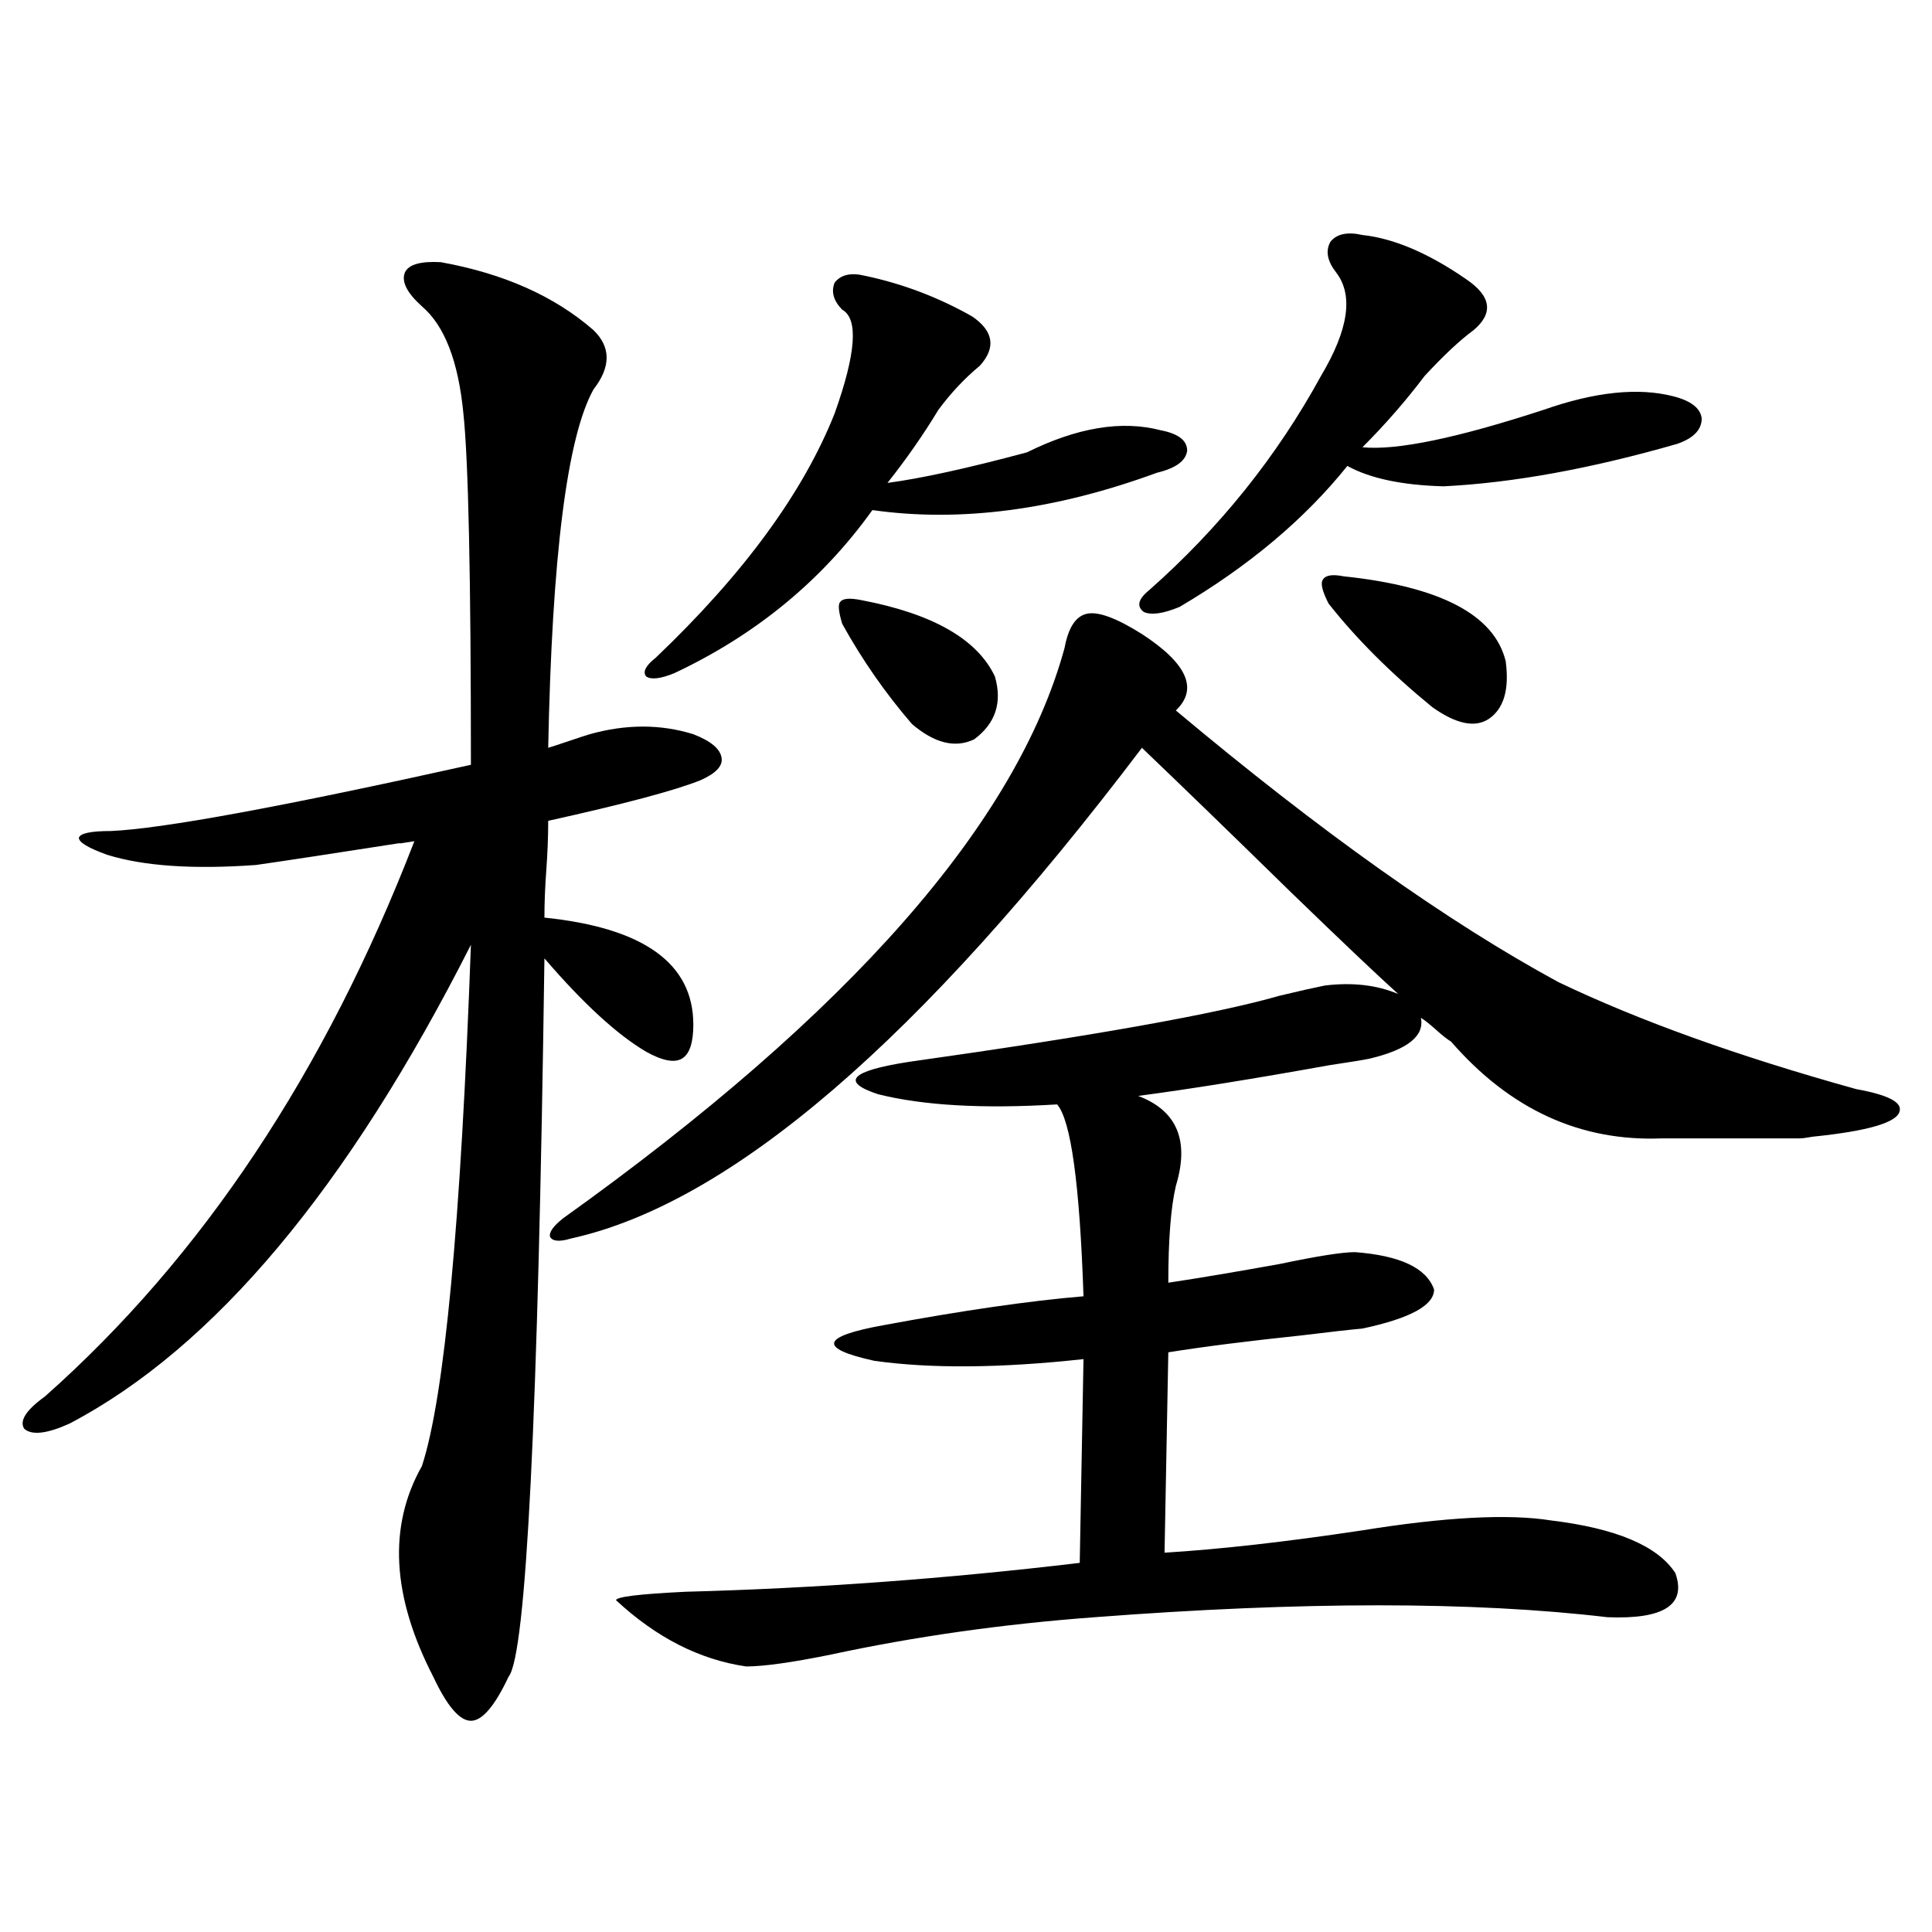
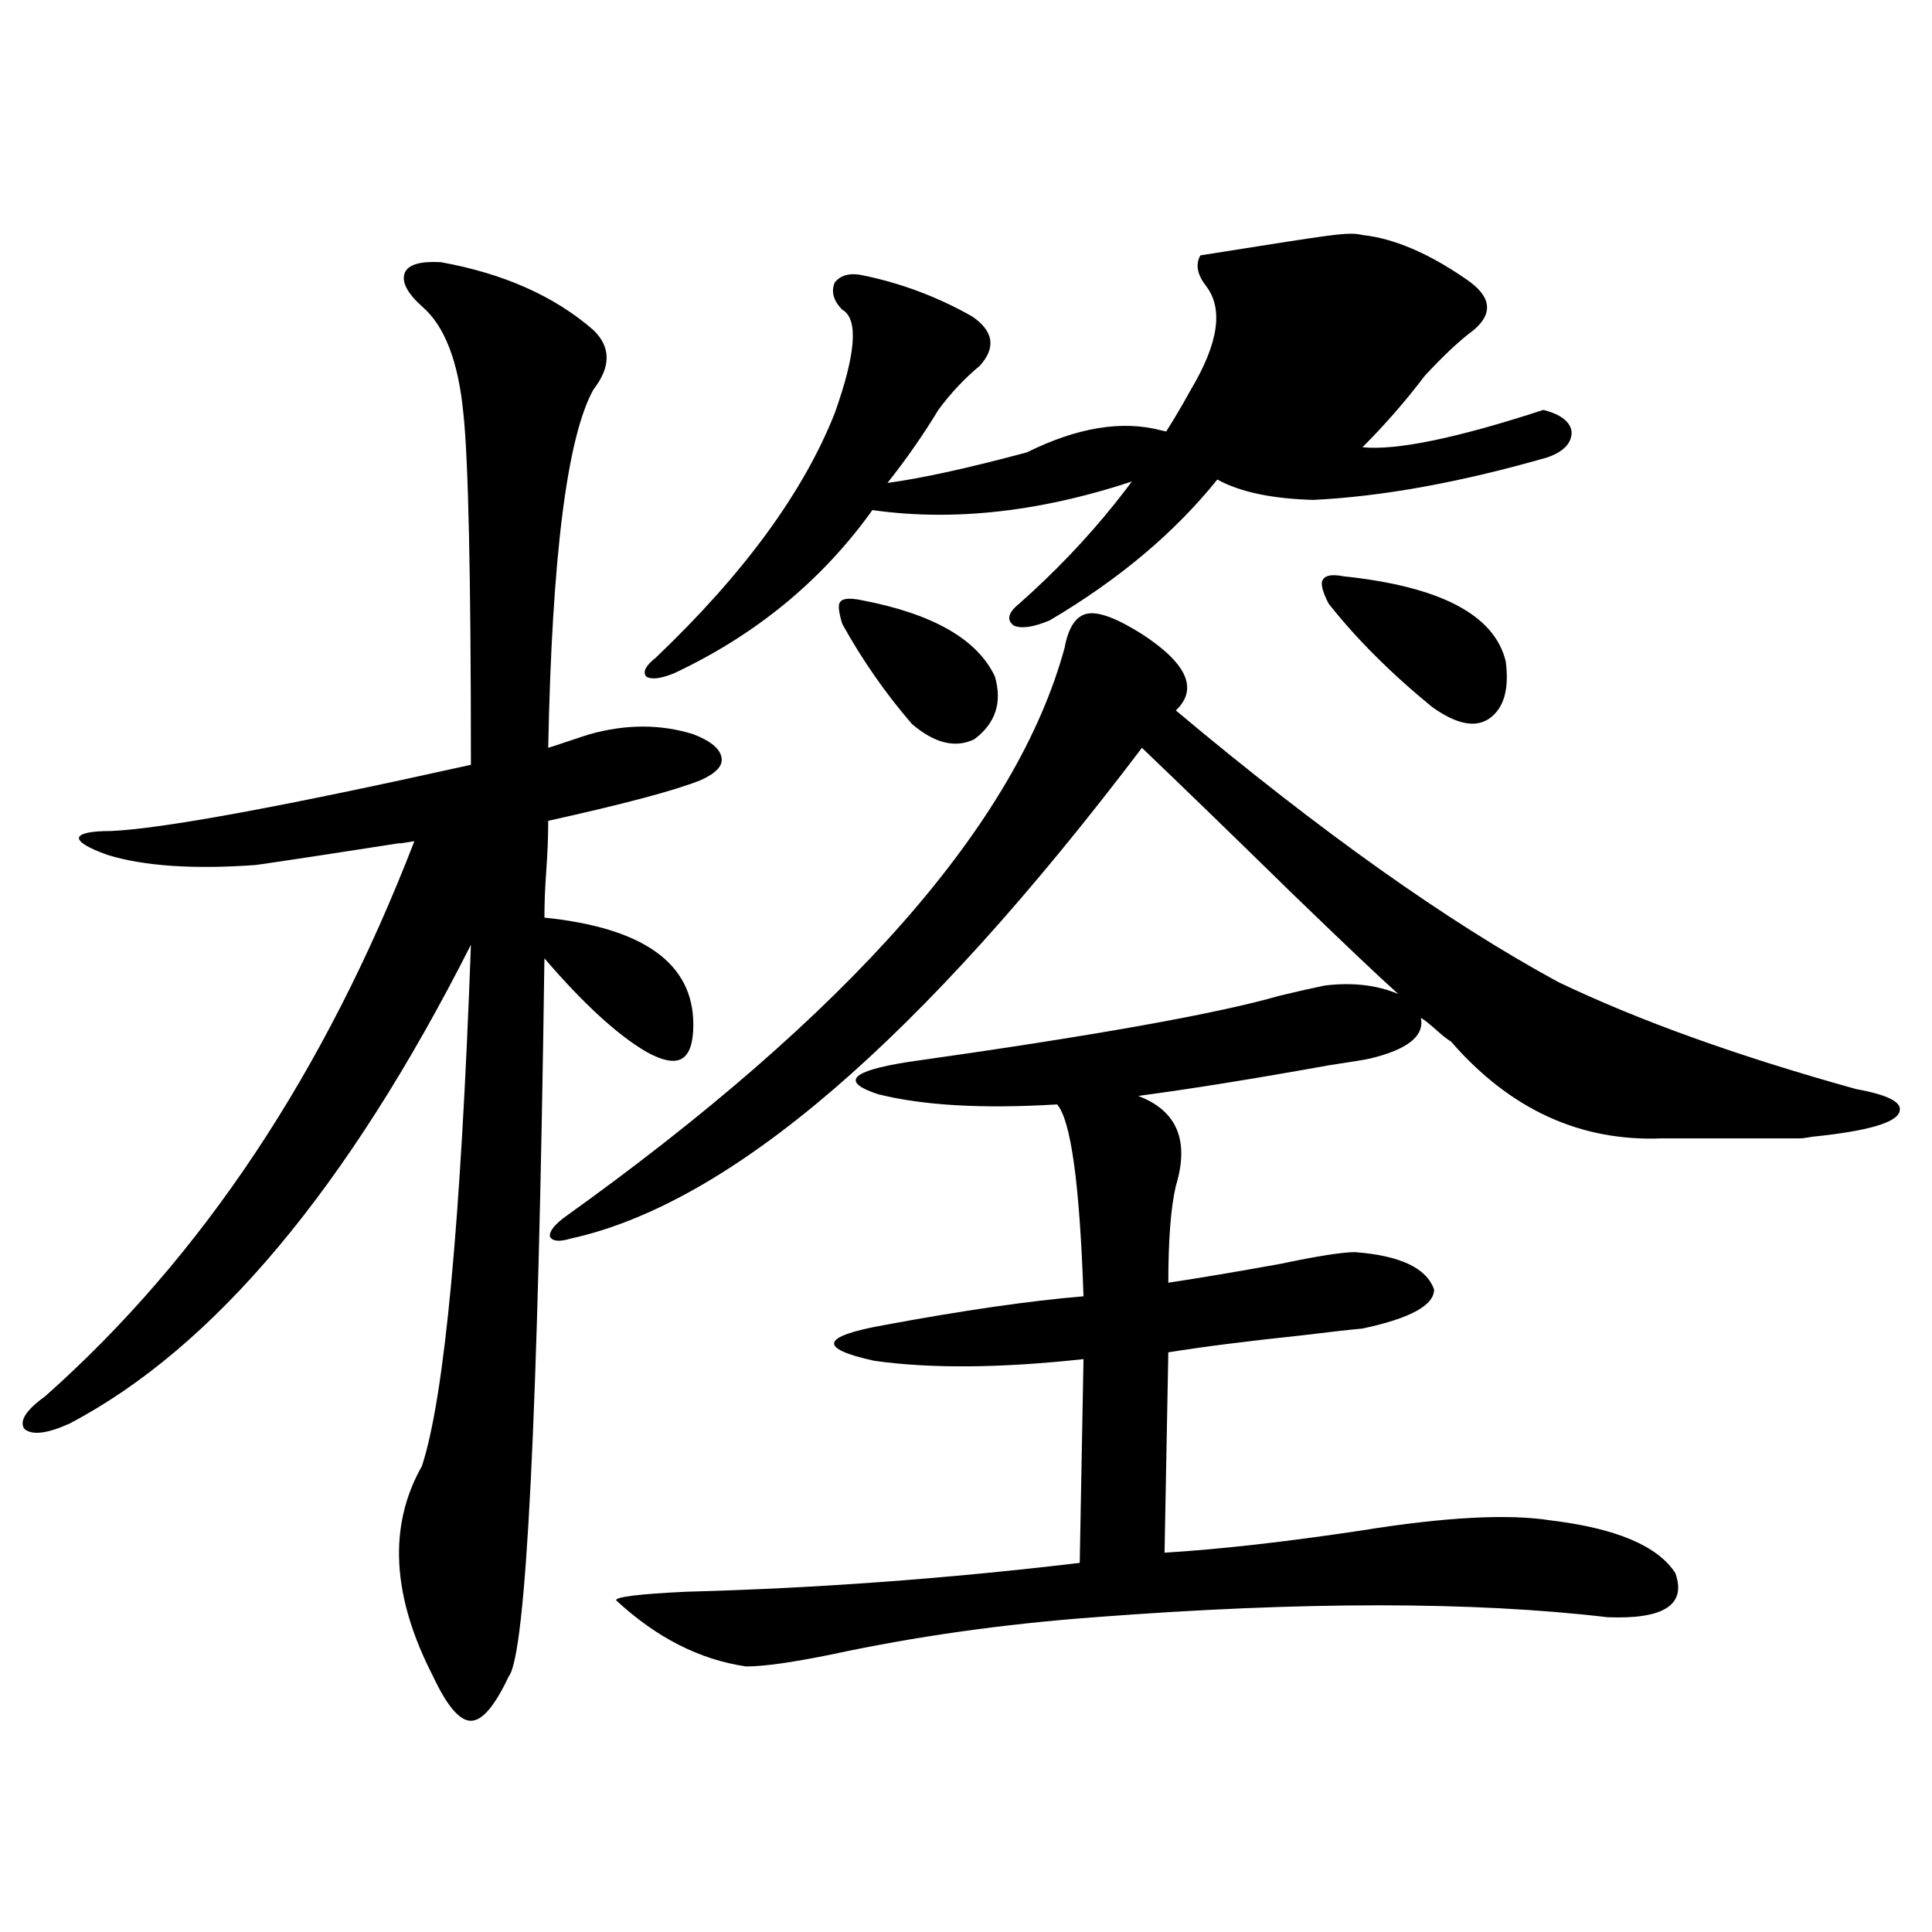
<svg xmlns="http://www.w3.org/2000/svg" version="1.1" id="图层_1" x="0px" y="0px" width="1000px" height="1000px" viewBox="0 0 1000 1000" enable-background="new 0 0 1000 1000" xml:space="preserve">
-   <path d="M228.141,135.699c32.515,5.863,58.855,17.578,79.022,35.156c9.101,8.789,9.101,19.047,0,30.762  c-13.658,24.609-21.463,86.435-23.414,185.449c1.951-0.577,5.519-1.758,10.731-3.516c5.198-1.758,8.78-2.925,10.731-3.516  c18.856-5.273,36.737-5.273,53.657,0c9.101,3.516,13.979,7.622,14.634,12.305c0.641,4.106-2.927,7.91-10.731,11.426  c-13.018,5.273-39.358,12.305-79.022,21.094c0,8.212-0.335,16.699-0.976,25.488c-0.655,8.789-0.976,17.001-0.976,24.609  c51.371,5.273,77.071,23.73,77.071,55.371c0,9.38-1.951,15.243-5.854,17.578c-3.902,2.349-10.091,1.181-18.536-3.516  c-14.969-8.789-32.529-24.897-52.682-48.34c-3.262,236.728-9.436,360.64-18.536,371.777c-7.164,15.229-13.658,22.852-19.512,22.852  s-12.362-7.622-19.512-22.852c-21.463-41.61-23.414-77.921-5.854-108.984c11.707-35.733,20.152-125.684,25.365-269.824  c-63.748,125.985-133.015,208.603-207.8,247.852c-11.707,5.273-19.512,6.152-23.414,2.637c-2.606-4.093,0.976-9.668,10.731-16.699  c81.294-72.07,145.027-167.871,191.215-287.402c-7.164,1.181-9.436,1.47-6.829,0.879c-33.825,5.273-58.87,9.091-75.12,11.426  c-32.529,2.349-58.215,0.591-77.071-5.273c-9.756-3.516-14.634-6.44-14.634-8.789c0.641-2.335,6.174-3.516,16.585-3.516  c26.661-1.167,88.778-12.593,186.337-34.277c0-97.257-1.311-157.901-3.902-181.934c-2.606-26.944-9.756-45.401-21.463-55.371  c-7.805-7.031-10.731-12.882-8.78-17.578C211.556,136.88,217.729,135.122,228.141,135.699z M685.69,510.113  c14.299-1.758,26.981-0.288,38.048,4.395c-10.411-9.366-28.947-26.944-55.608-52.734c-29.923-29.292-55.608-54.19-77.071-74.707  C476.58,538.238,378.046,622.915,295.456,641.07c-5.854,1.758-9.436,1.47-10.731-0.879c-0.655-2.335,1.616-5.562,6.829-9.668  C439.843,524.478,526.335,426.04,551.06,335.211c1.951-10.547,5.854-16.397,11.707-17.578c5.854-1.167,15.274,2.349,28.292,10.547  c23.414,15.243,29.268,28.427,17.561,39.551c74.785,62.704,140.805,109.575,198.044,140.625  c41.615,19.927,93.001,38.384,154.143,55.371c16.25,2.938,23.734,6.743,22.438,11.426c-1.311,5.864-16.265,10.259-44.877,13.184  c-3.262,0.591-5.533,0.879-6.829,0.879H860.32c-42.285,1.758-78.702-14.941-109.266-50.098c-1.951-1.167-4.558-3.214-7.805-6.152  c-3.262-2.925-5.854-4.972-7.805-6.152c1.951,9.38-6.829,16.411-26.341,21.094c-2.606,0.591-9.756,1.758-21.463,3.516  c-39.023,7.031-71.873,12.305-98.534,15.82c20.152,7.622,26.661,23.153,19.512,46.582c-2.606,11.138-3.902,27.837-3.902,50.098  c15.609-2.335,34.786-5.562,57.56-9.668c19.512-4.093,32.515-6.152,39.023-6.152c23.414,1.758,37.072,8.212,40.975,19.336  c0,8.212-12.362,14.941-37.072,20.215c-6.509,0.591-16.92,1.758-31.219,3.516c-27.972,2.938-51.065,5.864-69.267,8.789  l-1.951,103.711c28.612-1.758,62.438-5.562,101.461-11.426c43.566-7.031,76.416-8.789,98.534-5.273  c33.811,4.106,55.273,13.184,64.389,27.246c5.854,16.397-5.854,24.019-35.121,22.852c-69.602-8.212-158.045-8.212-265.359,0  c-47.483,3.516-93.016,9.956-136.582,19.336c-20.167,4.093-34.801,6.152-43.901,6.152c-24.069-3.516-46.508-14.941-67.315-34.277  c0-1.758,12.027-3.228,36.097-4.395c66.98-1.758,134.951-6.729,203.897-14.941l1.951-105.469  c-42.926,4.696-79.022,4.985-108.29,0.879c-29.268-6.44-27.651-12.593,4.878-18.457c40.975-7.608,75.44-12.593,103.412-14.941  c-1.951-58.008-6.509-91.104-13.658-99.316c-38.383,2.349-69.267,0.591-92.681-5.273c-19.512-6.44-14.313-12.003,15.609-16.699  c95.607-13.472,159.661-24.897,192.19-34.277C672.032,513.052,679.837,511.294,685.69,510.113z M447.647,142.73  c19.512,4.105,38.048,11.137,55.608,21.094c11.052,7.621,12.348,16.122,3.902,25.488c-7.805,6.454-14.969,14.063-21.463,22.852  c-7.805,12.895-16.585,25.488-26.341,37.793c17.561-2.335,41.615-7.608,72.193-15.82c26.006-12.882,49.1-16.699,69.267-11.426  c9.101,1.758,13.658,5.273,13.658,10.547c-0.655,5.273-5.854,9.091-15.609,11.426c-52.682,19.336-101.796,25.79-147.313,19.336  c-26.021,36.337-60.166,64.462-102.437,84.375c-7.164,2.938-12.042,3.516-14.634,1.758c-1.951-2.335-0.335-5.562,4.878-9.668  c45.518-43.354,76.416-85.543,92.681-126.563c11.052-31.051,12.348-48.917,3.902-53.613c-4.558-4.684-5.854-9.366-3.902-14.063  C435.285,142.153,440.483,140.973,447.647,142.73z M445.696,310.602c37.072,7.031,60.151,20.215,69.267,39.551  c3.902,13.485,0.32,24.321-10.731,32.52c-9.756,4.696-20.487,2.06-32.194-7.91c-13.658-15.82-25.7-33.097-36.097-51.855  c-1.951-6.44-2.286-10.245-0.976-11.426C436.261,309.723,439.843,309.435,445.696,310.602z M705.202,121.637  c16.25,1.758,34.146,9.379,53.657,22.852c13.003,8.789,14.299,17.578,3.902,26.367c-7.164,5.273-15.609,13.184-25.365,23.73  c-9.756,12.895-20.487,25.199-32.194,36.914c17.561,1.758,48.779-4.684,93.656-19.336c26.661-9.366,49.1-11.715,67.315-7.031  c9.101,2.348,13.979,6.152,14.634,11.426c0,5.863-4.237,10.258-12.683,13.184c-44.877,12.895-85.211,20.215-120.973,21.973  c-21.463-0.577-38.048-4.093-49.755-10.547c-22.118,27.548-51.065,51.855-86.827,72.949c-8.46,3.516-14.634,4.395-18.536,2.637  c-3.902-2.925-2.927-6.729,2.927-11.426c36.417-32.218,66.005-69.132,88.778-110.742c14.299-24.02,16.905-41.886,7.805-53.613  c-4.558-5.851-5.533-11.124-2.927-15.82C691.864,121.06,697.397,119.879,705.202,121.637z M695.446,298.297  c50.075,5.273,78.047,19.927,83.9,43.945c1.951,14.653-0.976,24.609-8.78,29.883c-7.164,4.696-16.92,2.637-29.268-6.152  c-21.463-17.578-39.358-35.444-53.657-53.613c-3.262-6.44-4.237-10.547-2.927-12.305C686.011,297.72,689.593,297.13,695.446,298.297  z" />
+   <path d="M228.141,135.699c32.515,5.863,58.855,17.578,79.022,35.156c9.101,8.789,9.101,19.047,0,30.762  c-13.658,24.609-21.463,86.435-23.414,185.449c1.951-0.577,5.519-1.758,10.731-3.516c5.198-1.758,8.78-2.925,10.731-3.516  c18.856-5.273,36.737-5.273,53.657,0c9.101,3.516,13.979,7.622,14.634,12.305c0.641,4.106-2.927,7.91-10.731,11.426  c-13.018,5.273-39.358,12.305-79.022,21.094c0,8.212-0.335,16.699-0.976,25.488c-0.655,8.789-0.976,17.001-0.976,24.609  c51.371,5.273,77.071,23.73,77.071,55.371c0,9.38-1.951,15.243-5.854,17.578c-3.902,2.349-10.091,1.181-18.536-3.516  c-14.969-8.789-32.529-24.897-52.682-48.34c-3.262,236.728-9.436,360.64-18.536,371.777c-7.164,15.229-13.658,22.852-19.512,22.852  s-12.362-7.622-19.512-22.852c-21.463-41.61-23.414-77.921-5.854-108.984c11.707-35.733,20.152-125.684,25.365-269.824  c-63.748,125.985-133.015,208.603-207.8,247.852c-11.707,5.273-19.512,6.152-23.414,2.637c-2.606-4.093,0.976-9.668,10.731-16.699  c81.294-72.07,145.027-167.871,191.215-287.402c-7.164,1.181-9.436,1.47-6.829,0.879c-33.825,5.273-58.87,9.091-75.12,11.426  c-32.529,2.349-58.215,0.591-77.071-5.273c-9.756-3.516-14.634-6.44-14.634-8.789c0.641-2.335,6.174-3.516,16.585-3.516  c26.661-1.167,88.778-12.593,186.337-34.277c0-97.257-1.311-157.901-3.902-181.934c-2.606-26.944-9.756-45.401-21.463-55.371  c-7.805-7.031-10.731-12.882-8.78-17.578C211.556,136.88,217.729,135.122,228.141,135.699z M685.69,510.113  c14.299-1.758,26.981-0.288,38.048,4.395c-10.411-9.366-28.947-26.944-55.608-52.734c-29.923-29.292-55.608-54.19-77.071-74.707  C476.58,538.238,378.046,622.915,295.456,641.07c-5.854,1.758-9.436,1.47-10.731-0.879c-0.655-2.335,1.616-5.562,6.829-9.668  C439.843,524.478,526.335,426.04,551.06,335.211c1.951-10.547,5.854-16.397,11.707-17.578c5.854-1.167,15.274,2.349,28.292,10.547  c23.414,15.243,29.268,28.427,17.561,39.551c74.785,62.704,140.805,109.575,198.044,140.625  c41.615,19.927,93.001,38.384,154.143,55.371c16.25,2.938,23.734,6.743,22.438,11.426c-1.311,5.864-16.265,10.259-44.877,13.184  c-3.262,0.591-5.533,0.879-6.829,0.879H860.32c-42.285,1.758-78.702-14.941-109.266-50.098c-1.951-1.167-4.558-3.214-7.805-6.152  c-3.262-2.925-5.854-4.972-7.805-6.152c1.951,9.38-6.829,16.411-26.341,21.094c-2.606,0.591-9.756,1.758-21.463,3.516  c-39.023,7.031-71.873,12.305-98.534,15.82c20.152,7.622,26.661,23.153,19.512,46.582c-2.606,11.138-3.902,27.837-3.902,50.098  c15.609-2.335,34.786-5.562,57.56-9.668c19.512-4.093,32.515-6.152,39.023-6.152c23.414,1.758,37.072,8.212,40.975,19.336  c0,8.212-12.362,14.941-37.072,20.215c-6.509,0.591-16.92,1.758-31.219,3.516c-27.972,2.938-51.065,5.864-69.267,8.789  l-1.951,103.711c28.612-1.758,62.438-5.562,101.461-11.426c43.566-7.031,76.416-8.789,98.534-5.273  c33.811,4.106,55.273,13.184,64.389,27.246c5.854,16.397-5.854,24.019-35.121,22.852c-69.602-8.212-158.045-8.212-265.359,0  c-47.483,3.516-93.016,9.956-136.582,19.336c-20.167,4.093-34.801,6.152-43.901,6.152c-24.069-3.516-46.508-14.941-67.315-34.277  c0-1.758,12.027-3.228,36.097-4.395c66.98-1.758,134.951-6.729,203.897-14.941l1.951-105.469  c-42.926,4.696-79.022,4.985-108.29,0.879c-29.268-6.44-27.651-12.593,4.878-18.457c40.975-7.608,75.44-12.593,103.412-14.941  c-1.951-58.008-6.509-91.104-13.658-99.316c-38.383,2.349-69.267,0.591-92.681-5.273c-19.512-6.44-14.313-12.003,15.609-16.699  c95.607-13.472,159.661-24.897,192.19-34.277C672.032,513.052,679.837,511.294,685.69,510.113z M447.647,142.73  c19.512,4.105,38.048,11.137,55.608,21.094c11.052,7.621,12.348,16.122,3.902,25.488c-7.805,6.454-14.969,14.063-21.463,22.852  c-7.805,12.895-16.585,25.488-26.341,37.793c17.561-2.335,41.615-7.608,72.193-15.82c26.006-12.882,49.1-16.699,69.267-11.426  c9.101,1.758,13.658,5.273,13.658,10.547c-0.655,5.273-5.854,9.091-15.609,11.426c-52.682,19.336-101.796,25.79-147.313,19.336  c-26.021,36.337-60.166,64.462-102.437,84.375c-7.164,2.938-12.042,3.516-14.634,1.758c-1.951-2.335-0.335-5.562,4.878-9.668  c45.518-43.354,76.416-85.543,92.681-126.563c11.052-31.051,12.348-48.917,3.902-53.613c-4.558-4.684-5.854-9.366-3.902-14.063  C435.285,142.153,440.483,140.973,447.647,142.73z M445.696,310.602c37.072,7.031,60.151,20.215,69.267,39.551  c3.902,13.485,0.32,24.321-10.731,32.52c-9.756,4.696-20.487,2.06-32.194-7.91c-13.658-15.82-25.7-33.097-36.097-51.855  c-1.951-6.44-2.286-10.245-0.976-11.426C436.261,309.723,439.843,309.435,445.696,310.602z M705.202,121.637  c16.25,1.758,34.146,9.379,53.657,22.852c13.003,8.789,14.299,17.578,3.902,26.367c-7.164,5.273-15.609,13.184-25.365,23.73  c-9.756,12.895-20.487,25.199-32.194,36.914c17.561,1.758,48.779-4.684,93.656-19.336c9.101,2.348,13.979,6.152,14.634,11.426c0,5.863-4.237,10.258-12.683,13.184c-44.877,12.895-85.211,20.215-120.973,21.973  c-21.463-0.577-38.048-4.093-49.755-10.547c-22.118,27.548-51.065,51.855-86.827,72.949c-8.46,3.516-14.634,4.395-18.536,2.637  c-3.902-2.925-2.927-6.729,2.927-11.426c36.417-32.218,66.005-69.132,88.778-110.742c14.299-24.02,16.905-41.886,7.805-53.613  c-4.558-5.851-5.533-11.124-2.927-15.82C691.864,121.06,697.397,119.879,705.202,121.637z M695.446,298.297  c50.075,5.273,78.047,19.927,83.9,43.945c1.951,14.653-0.976,24.609-8.78,29.883c-7.164,4.696-16.92,2.637-29.268-6.152  c-21.463-17.578-39.358-35.444-53.657-53.613c-3.262-6.44-4.237-10.547-2.927-12.305C686.011,297.72,689.593,297.13,695.446,298.297  z" />
</svg>